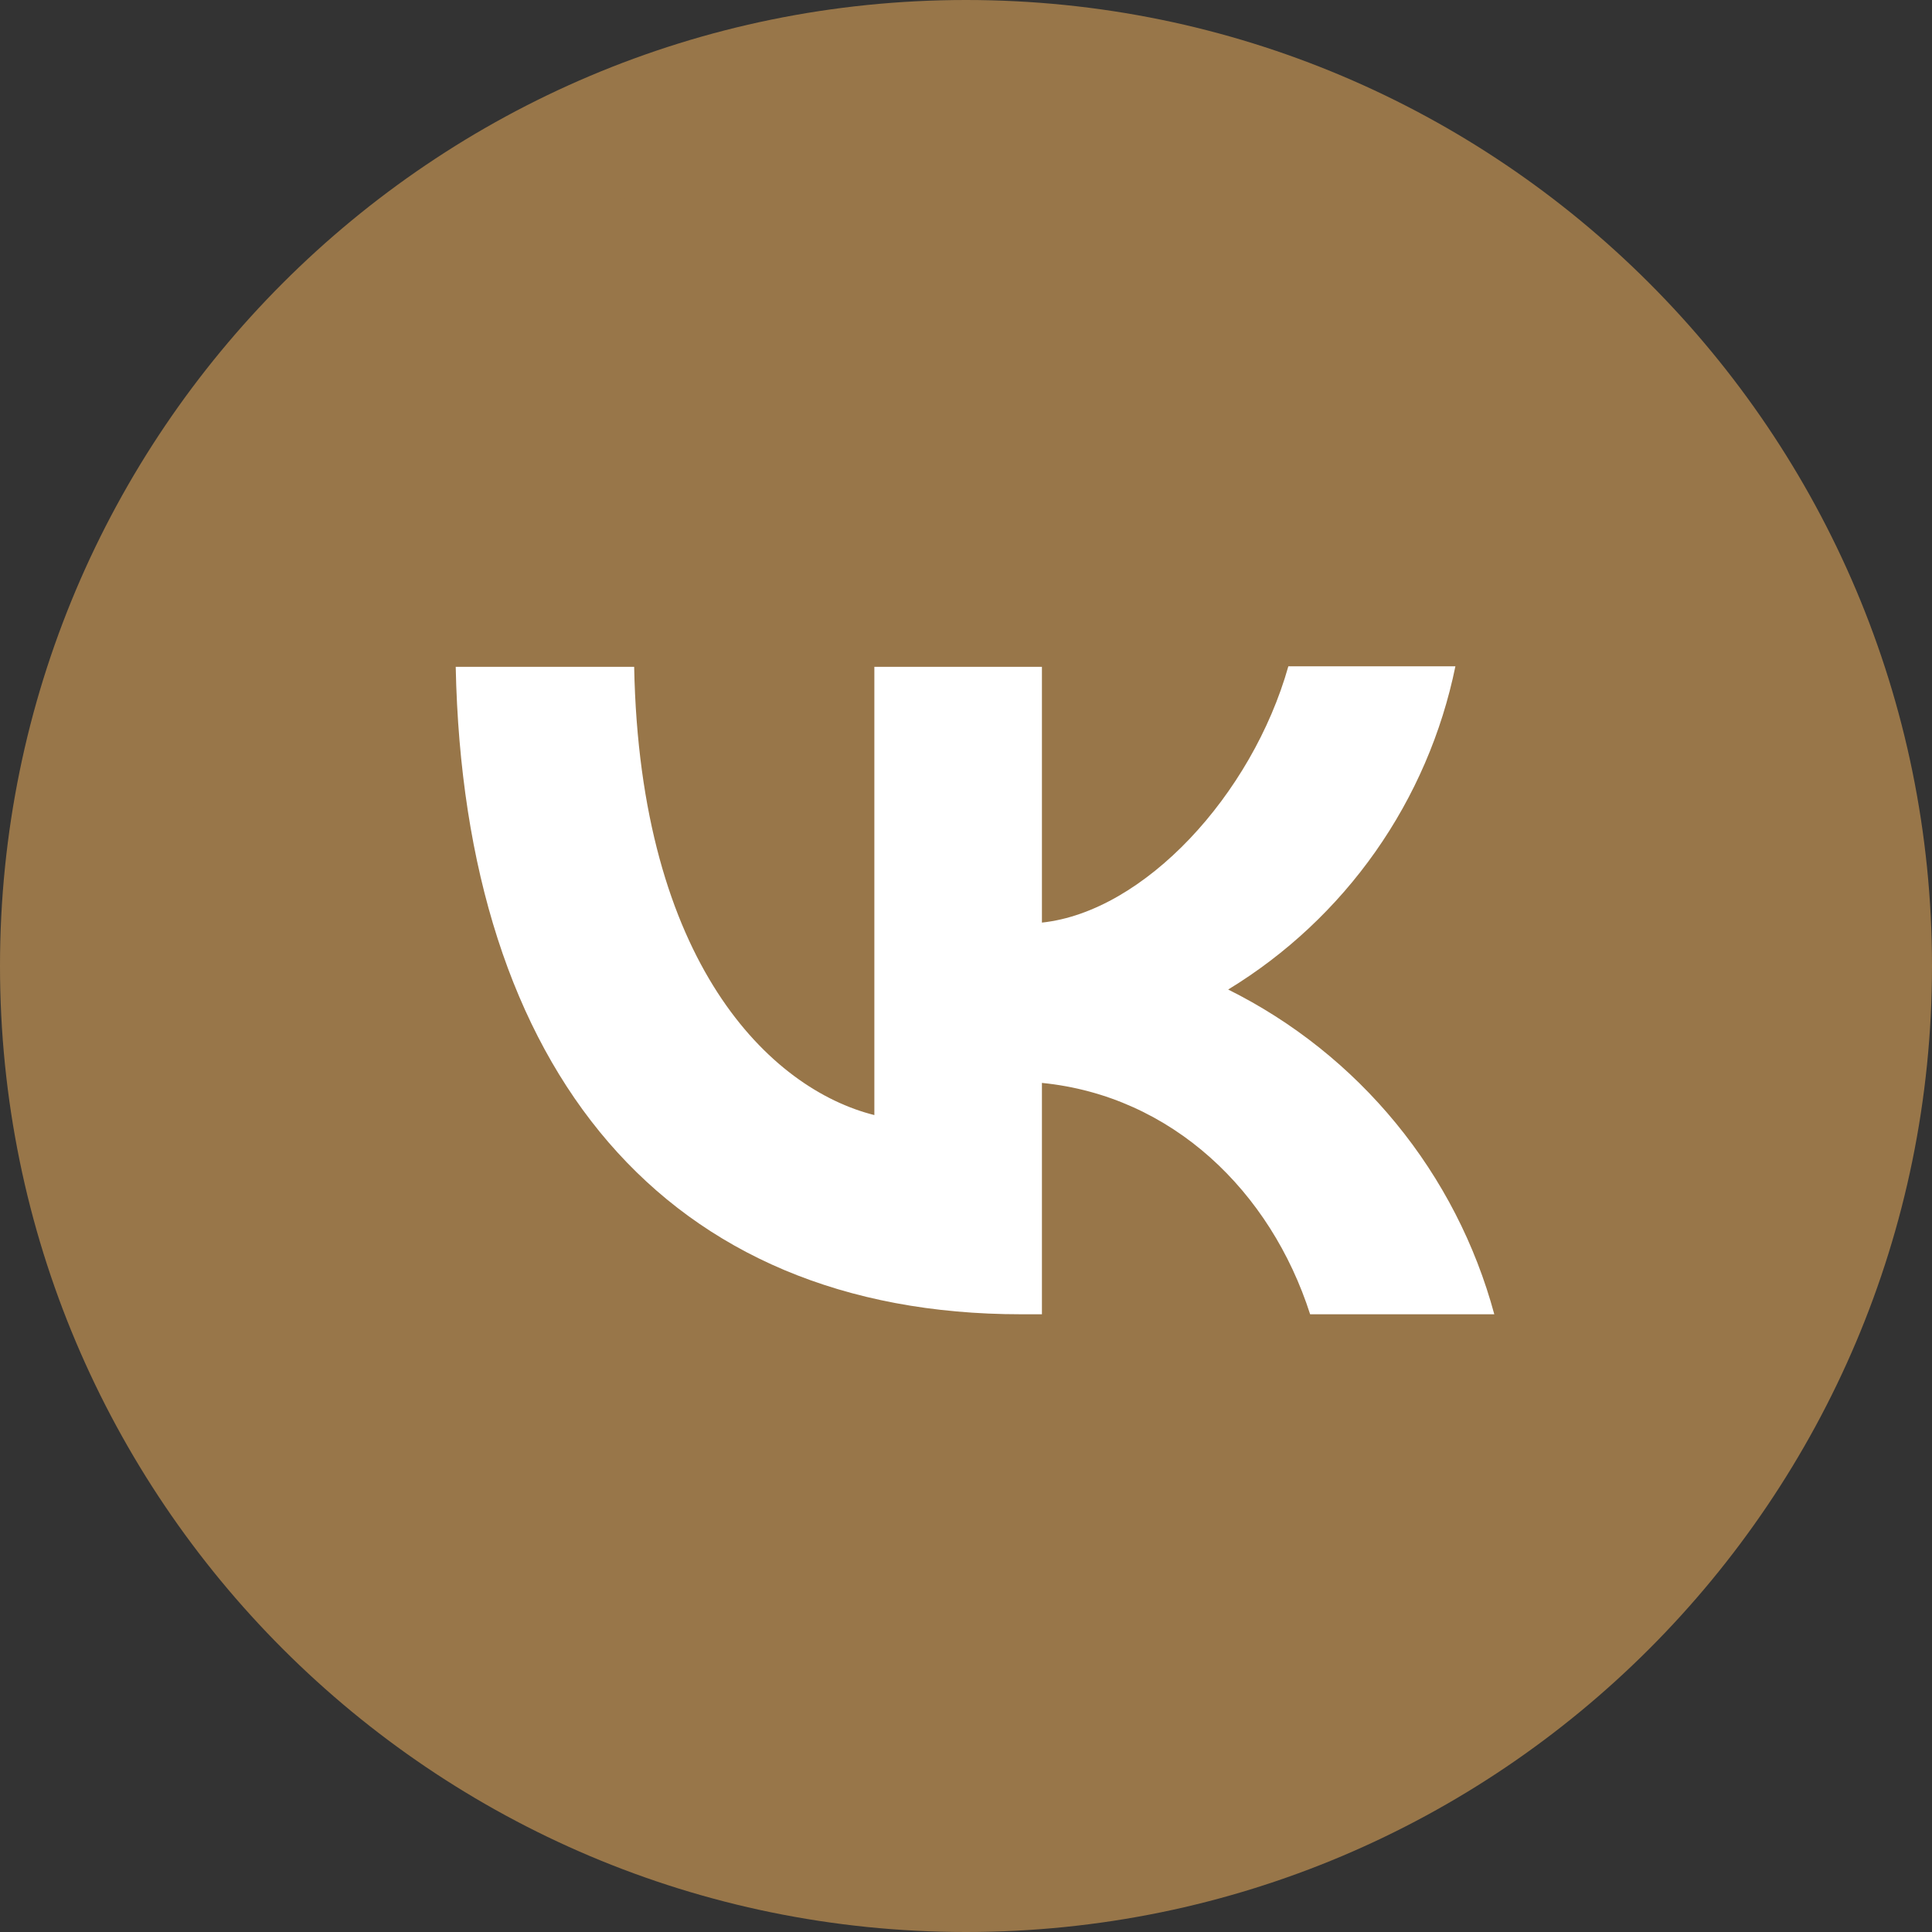
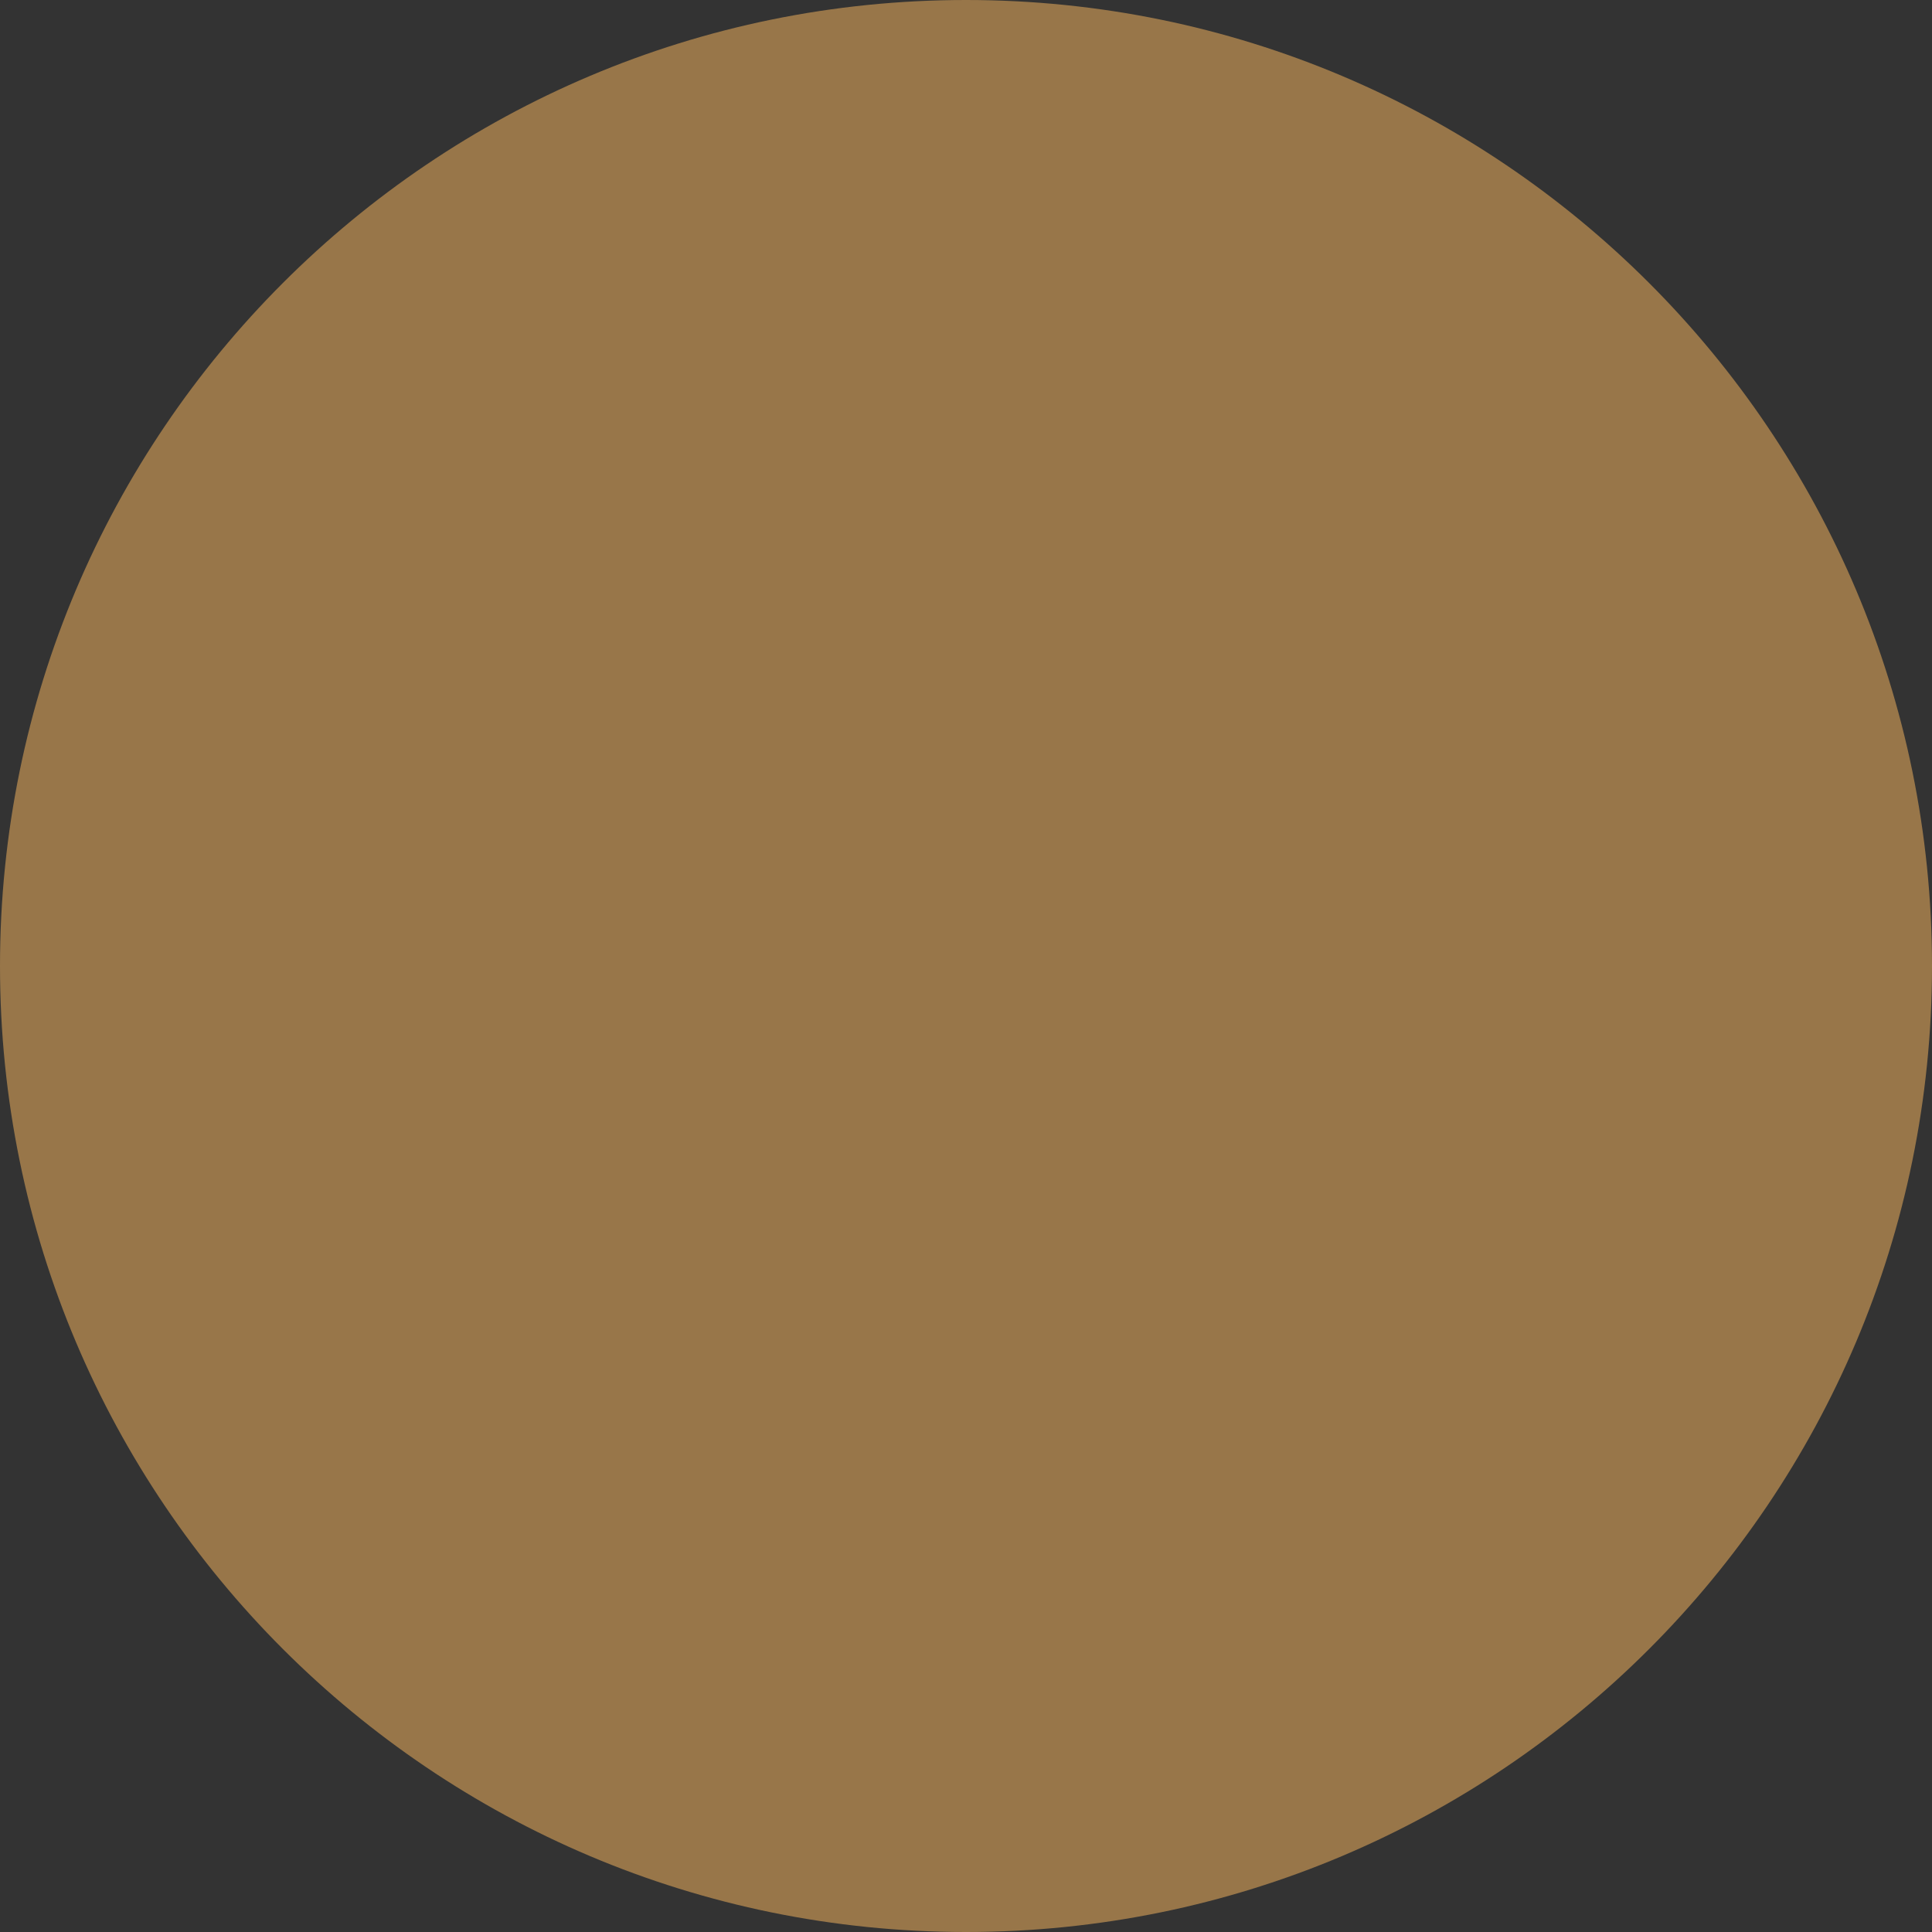
<svg xmlns="http://www.w3.org/2000/svg" width="90" height="90" viewBox="0 0 90 90" fill="none">
  <rect x="0" y="0" width="90" height="90" fill="#333333" stroke="none" />
  <path d="M90 45C90 20.147 69.853 0 45 0C20.147 0 0 20.147 0 45C0 69.853 20.147 90 45 90C69.853 90 90 69.853 90 45Z" fill="#987649" />
-   <path d="M9 43.8C9 27.391 9 19.198 14.075 14.075C19.223 9 27.415 9 43.8 9H46.7C63.109 9 71.302 9 76.425 14.075C81.5 19.223 81.5 27.415 81.5 43.8V46.7C81.5 63.109 81.5 71.302 76.425 76.425C71.278 81.5 63.085 81.5 46.7 81.5H43.8C27.391 81.5 19.198 81.5 14.075 76.425C9 71.278 9 63.085 9 46.7V43.8Z" fill="#987649" />
-   <path d="M47.57 61.224C31.04 61.224 21.615 49.914 21.229 31.064H29.542C29.808 44.888 35.898 50.736 40.731 51.944V31.064H48.537V42.978C53.298 42.471 58.324 37.033 60.016 31.04H67.798C67.163 34.142 65.896 37.081 64.075 39.671C62.253 42.262 59.917 44.449 57.213 46.096C60.231 47.598 62.896 49.723 65.033 52.331C67.17 54.938 68.73 57.97 69.61 61.224H61.031C59.194 55.497 54.603 51.05 48.537 50.446V61.224H47.594H47.57Z" fill="white" />
</svg>